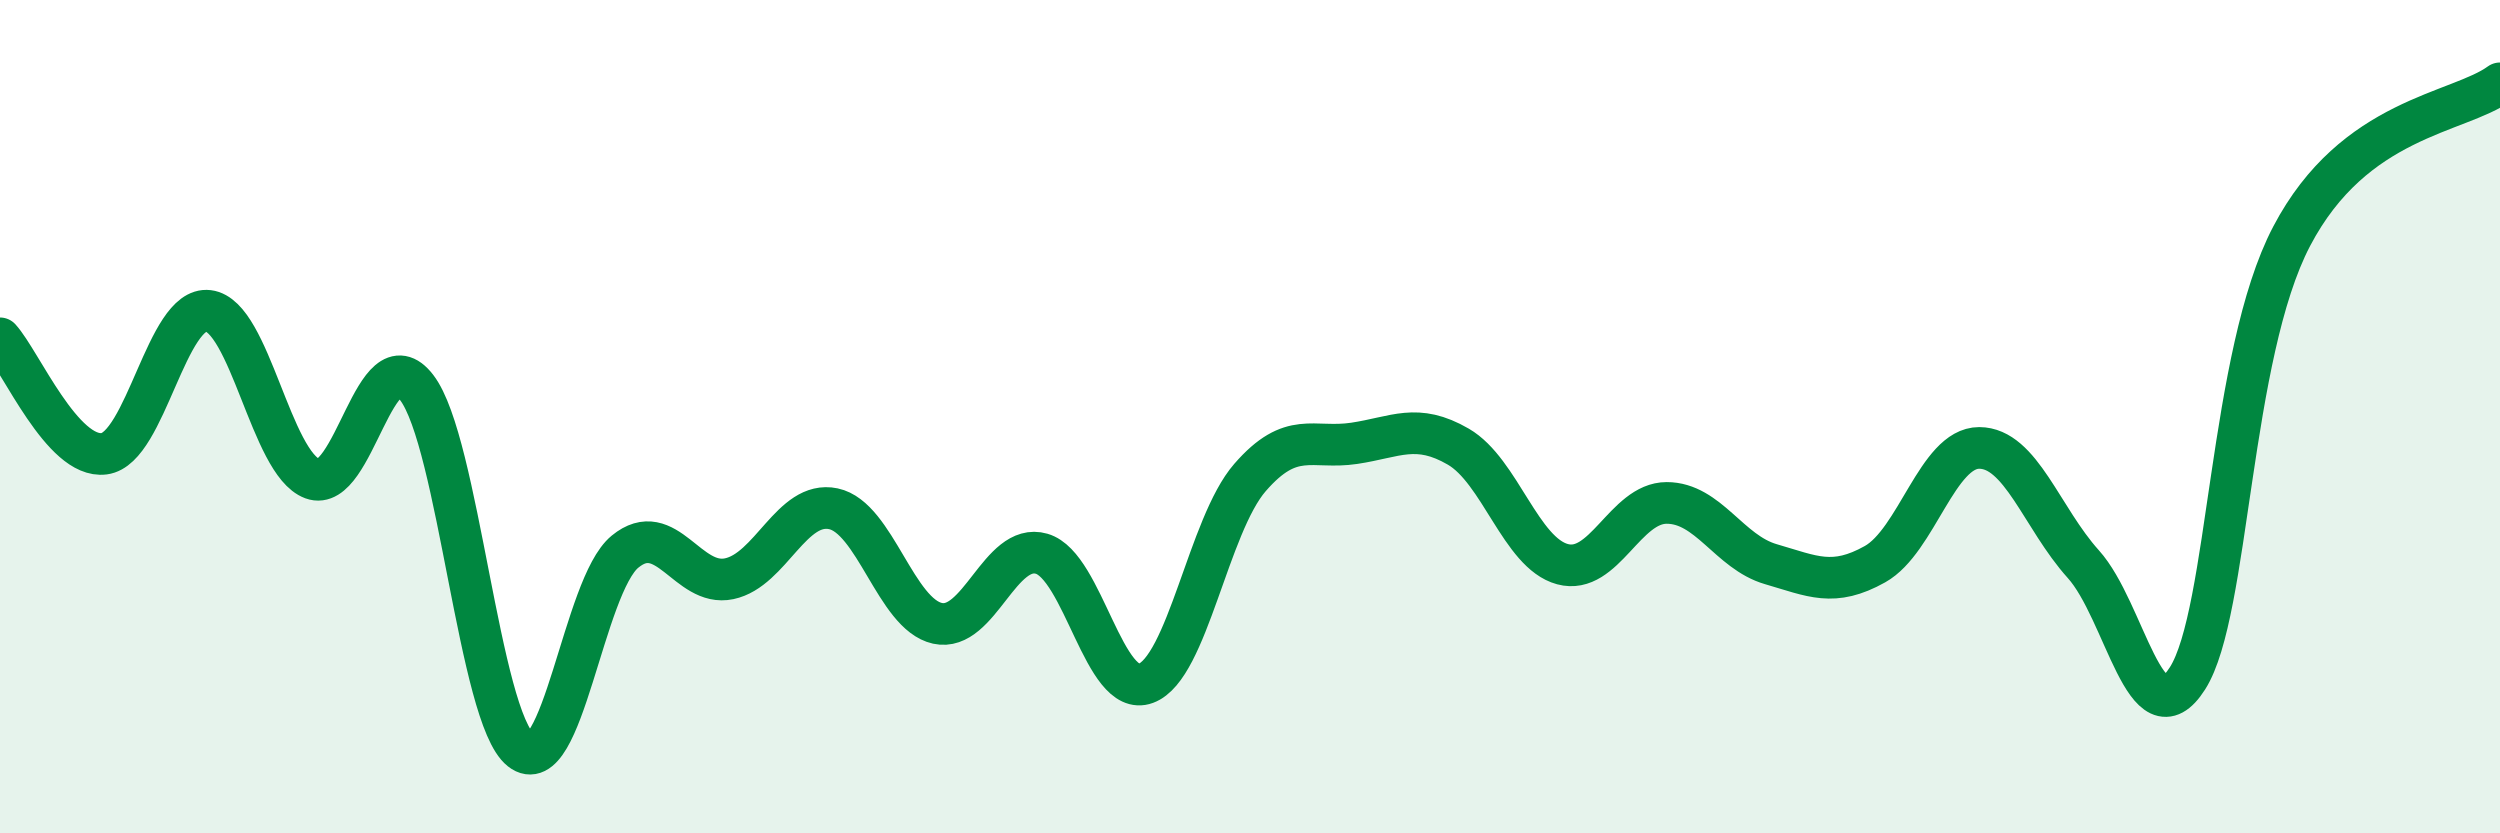
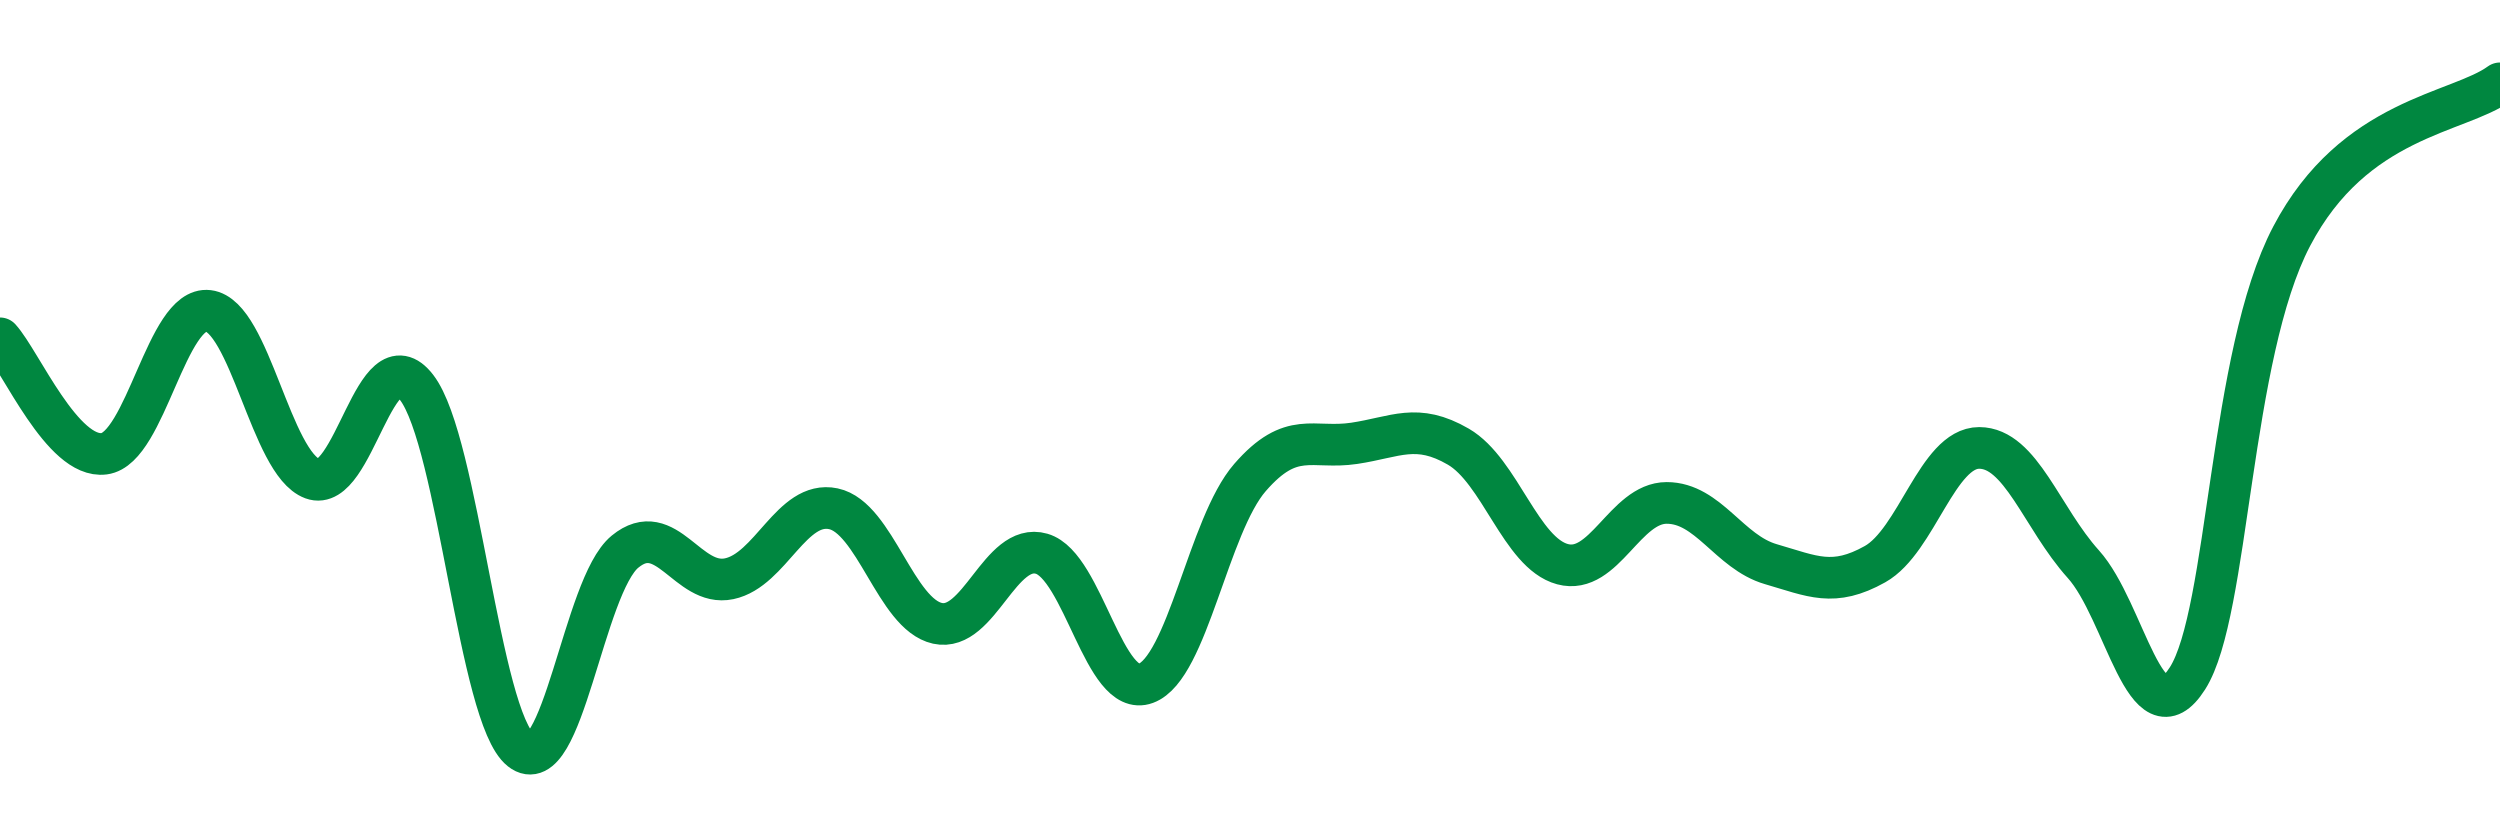
<svg xmlns="http://www.w3.org/2000/svg" width="60" height="20" viewBox="0 0 60 20">
-   <path d="M 0,8.12 C 0.5,8.67 1.5,11.02 2.5,10.89 C 3.5,10.76 4,7.34 5,7.46 C 6,7.58 6.5,11.12 7.5,11.49 C 8.5,11.86 9,8 10,9.3 C 11,10.6 11.5,17.21 12.5,18 C 13.5,18.79 14,14.06 15,13.24 C 16,12.42 16.5,14.1 17.5,13.89 C 18.5,13.68 19,12 20,12.21 C 21,12.42 21.5,14.74 22.5,14.96 C 23.5,15.18 24,13 25,13.29 C 26,13.58 26.5,16.77 27.5,16.4 C 28.5,16.03 29,12.61 30,11.46 C 31,10.31 31.5,10.79 32.5,10.64 C 33.5,10.49 34,10.14 35,10.72 C 36,11.3 36.5,13.27 37.5,13.54 C 38.5,13.81 39,12.07 40,12.07 C 41,12.07 41.5,13.25 42.5,13.54 C 43.5,13.83 44,14.1 45,13.54 C 46,12.98 46.5,10.75 47.5,10.75 C 48.5,10.75 49,12.43 50,13.54 C 51,14.65 51.5,17.85 52.5,16.28 C 53.5,14.71 53.5,8.53 55,5.67 C 56.5,2.81 59,2.73 60,2L60 20L0 20Z" fill="#008740" opacity="0.1" stroke-linecap="round" stroke-linejoin="round" />
  <path d="M 0,8.12 C 0.5,8.67 1.5,11.02 2.5,10.89 C 3.5,10.76 4,7.34 5,7.46 C 6,7.58 6.5,11.12 7.5,11.49 C 8.5,11.86 9,8 10,9.3 C 11,10.6 11.5,17.21 12.5,18 C 13.5,18.79 14,14.06 15,13.24 C 16,12.42 16.5,14.1 17.5,13.89 C 18.5,13.68 19,12 20,12.21 C 21,12.42 21.5,14.74 22.5,14.96 C 23.5,15.18 24,13 25,13.29 C 26,13.58 26.5,16.77 27.5,16.4 C 28.5,16.03 29,12.61 30,11.46 C 31,10.31 31.5,10.79 32.5,10.64 C 33.5,10.49 34,10.14 35,10.72 C 36,11.3 36.5,13.27 37.5,13.54 C 38.5,13.81 39,12.07 40,12.07 C 41,12.07 41.5,13.25 42.5,13.54 C 43.5,13.83 44,14.1 45,13.54 C 46,12.98 46.5,10.75 47.5,10.75 C 48.5,10.75 49,12.43 50,13.54 C 51,14.65 51.5,17.85 52.5,16.28 C 53.5,14.71 53.5,8.53 55,5.67 C 56.5,2.81 59,2.73 60,2" stroke="#008740" stroke-width="1" fill="none" stroke-linecap="round" stroke-linejoin="round" />
</svg>